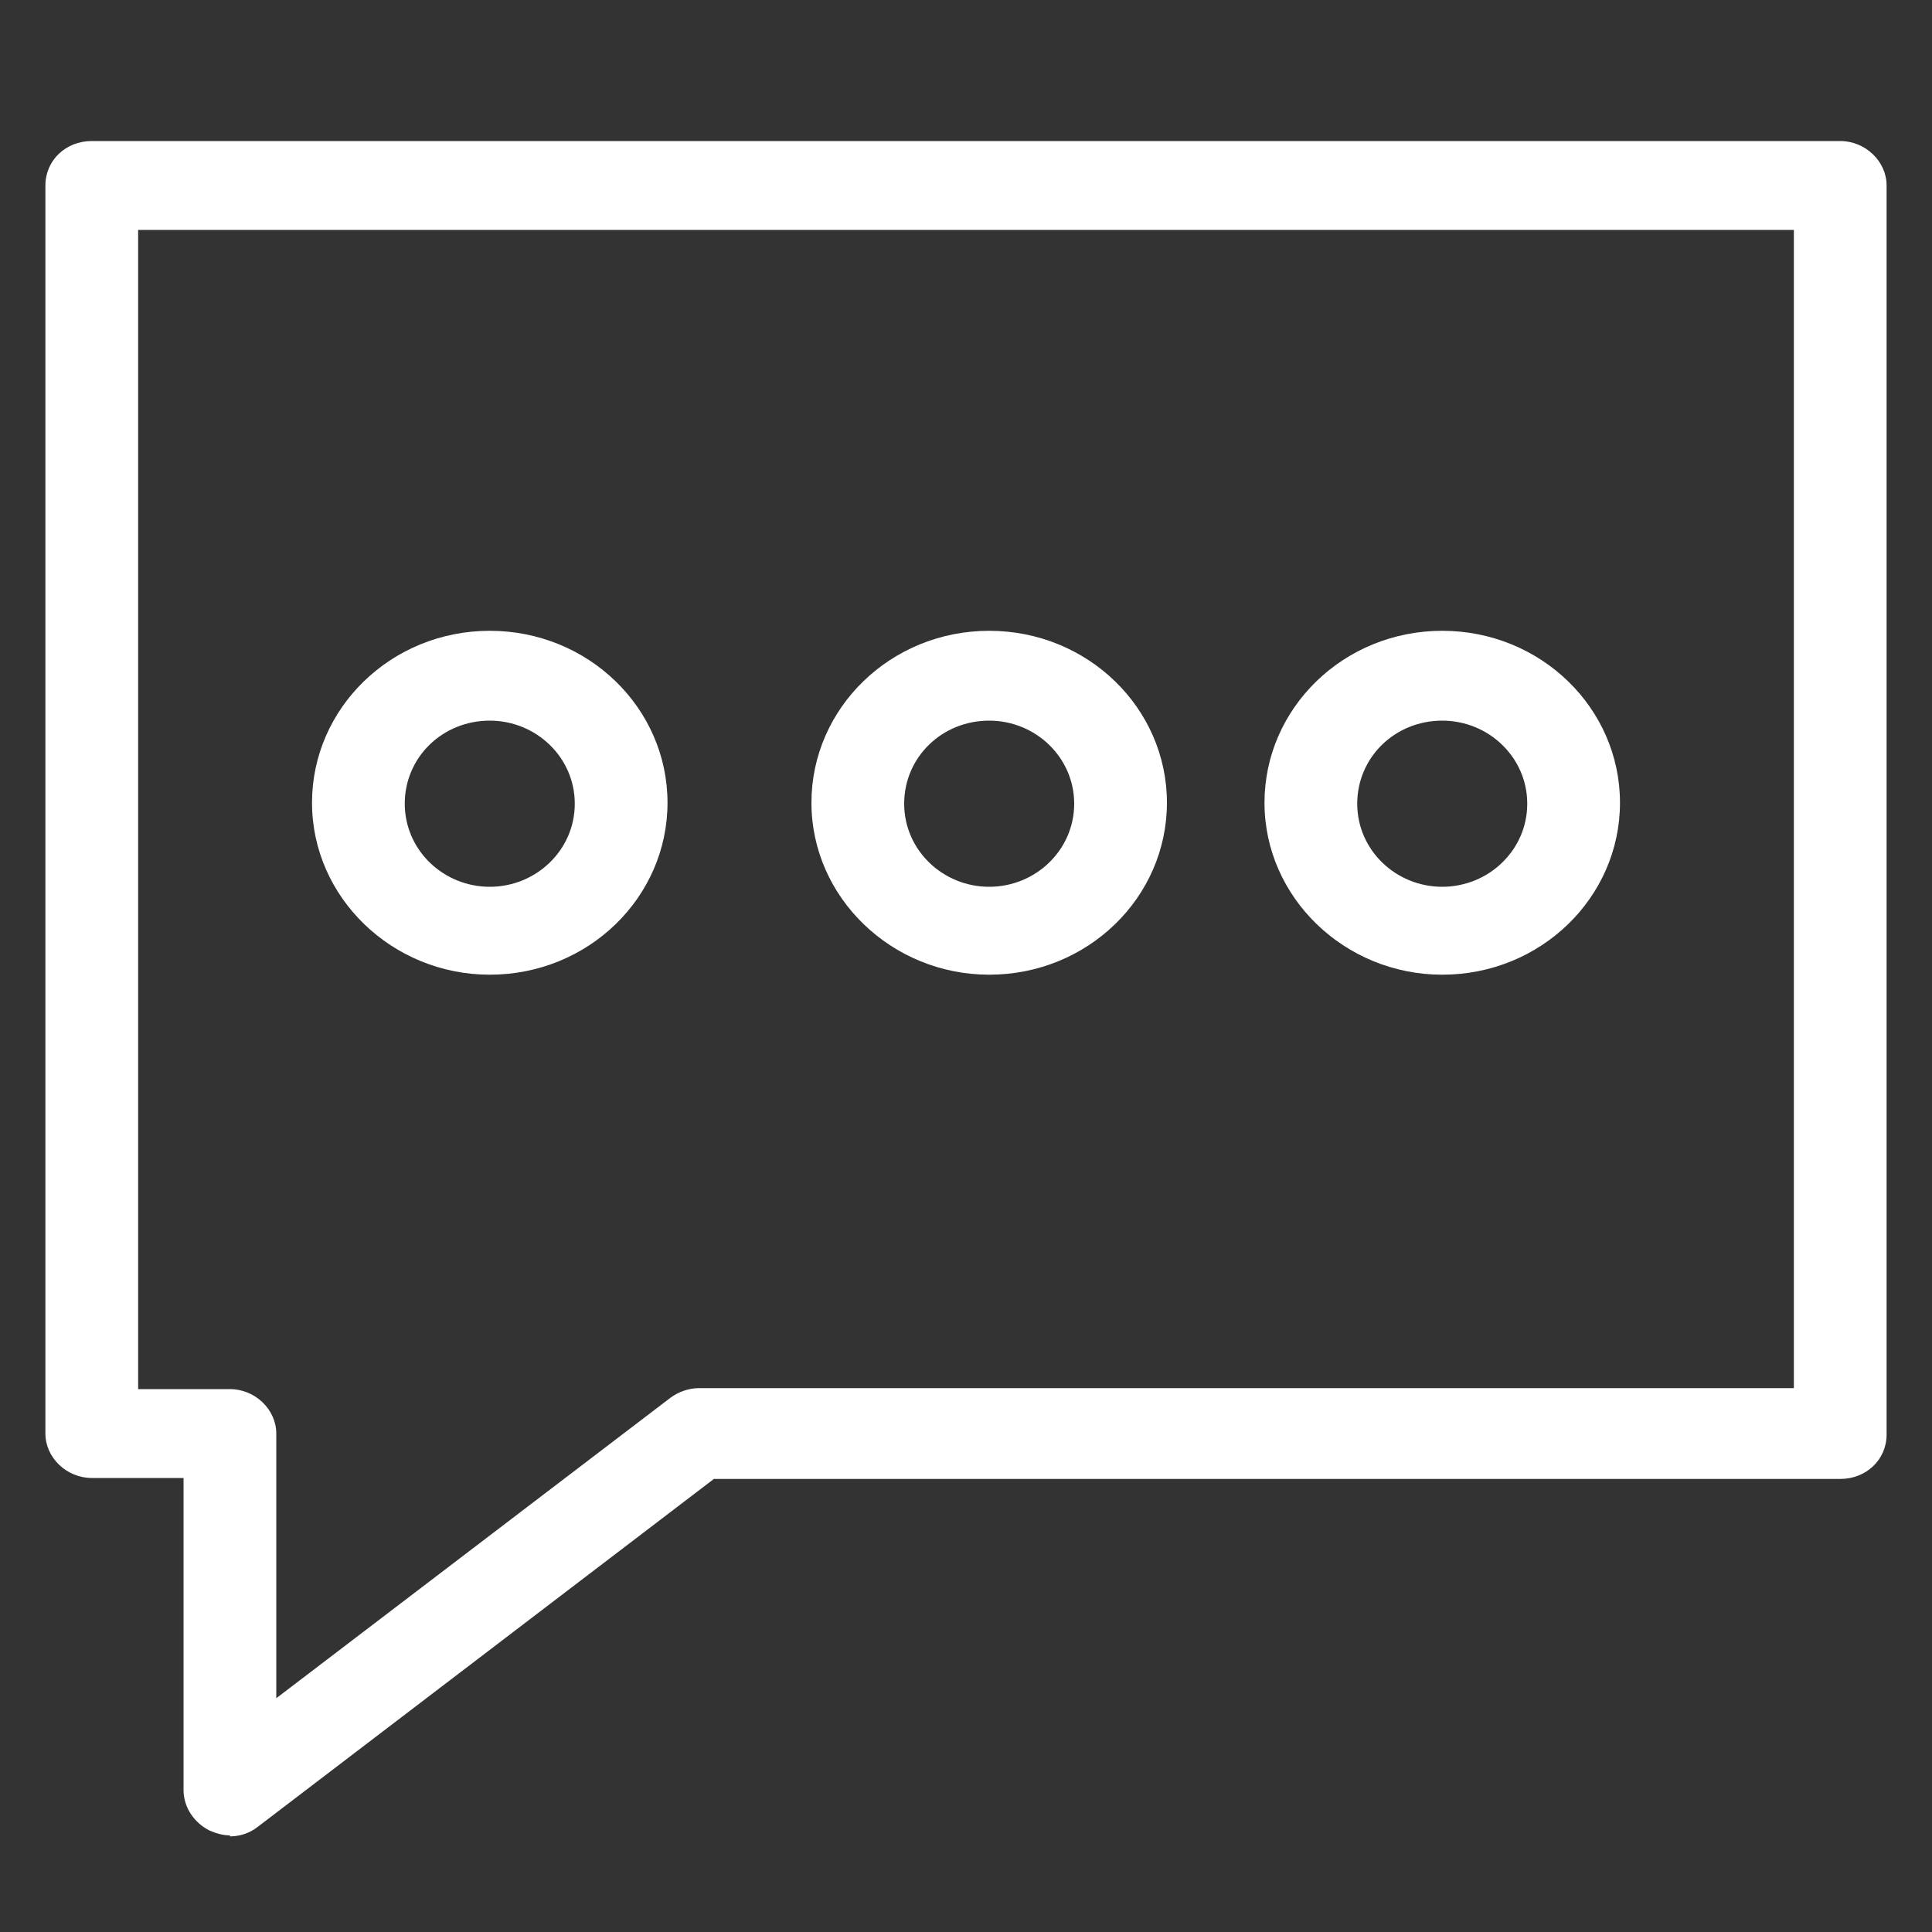
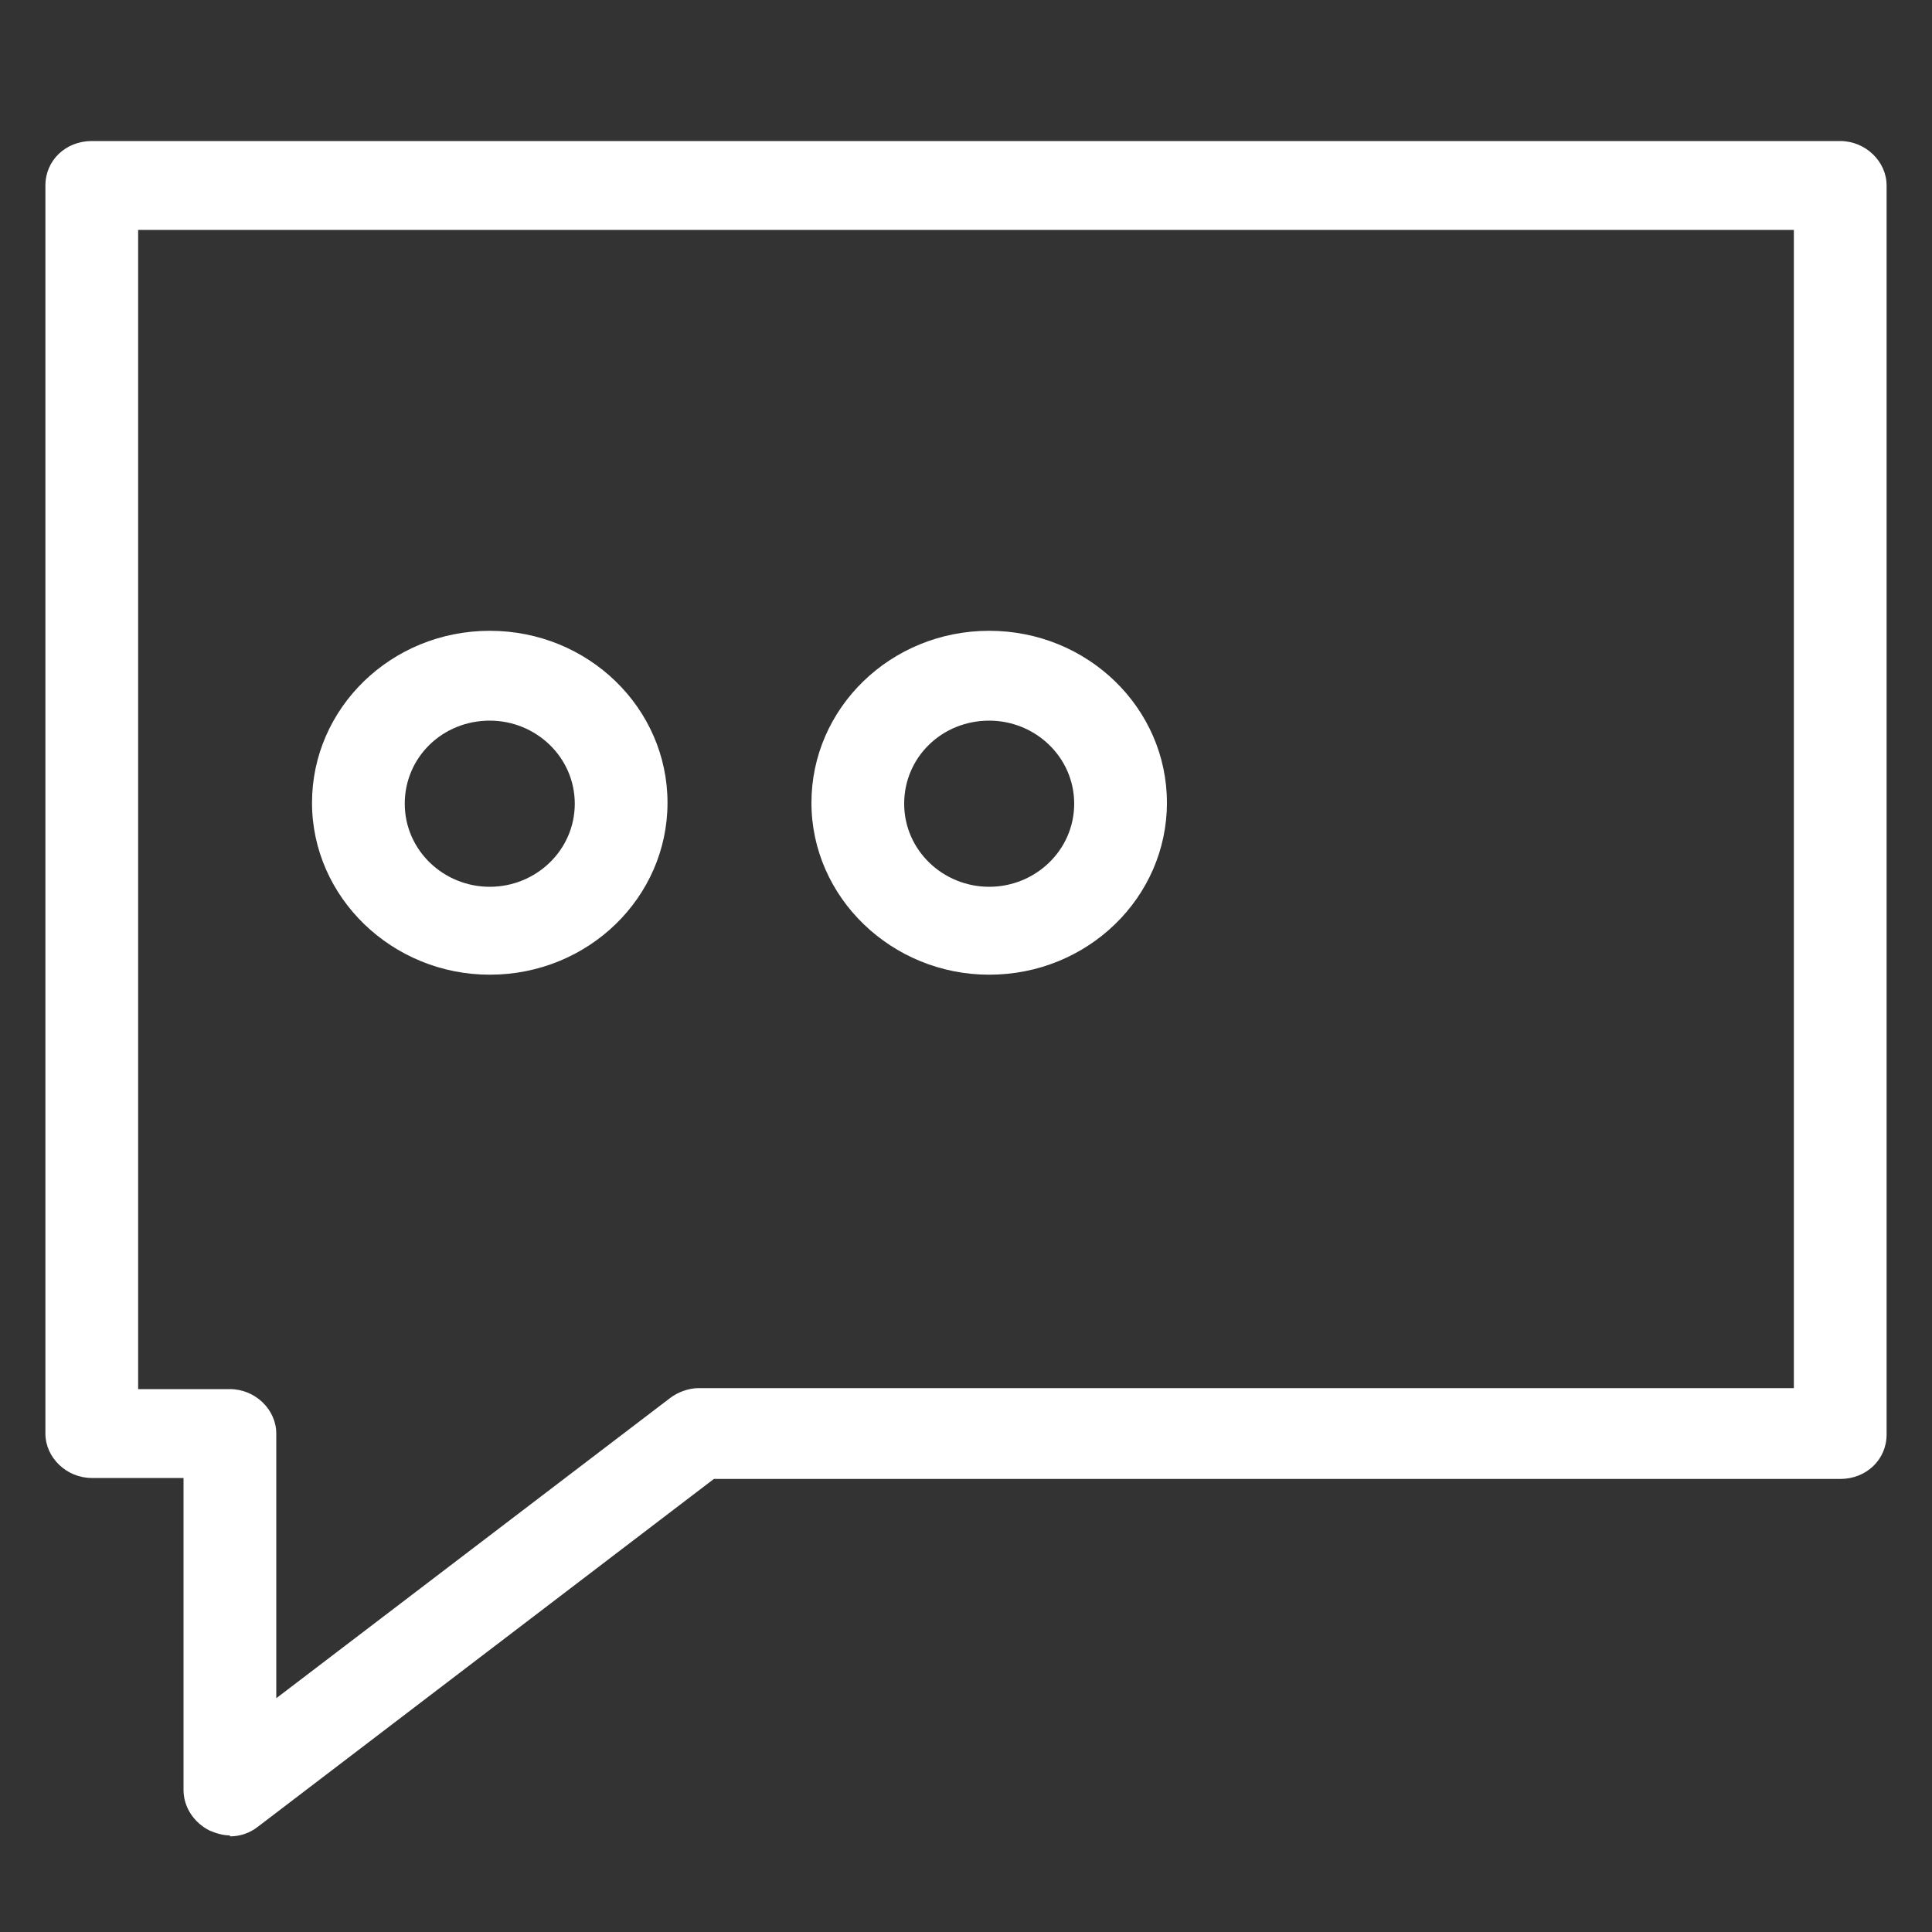
<svg xmlns="http://www.w3.org/2000/svg" id="Camada_1" data-name="Camada 1" version="1.1" viewBox="0 0 200 200">
  <rect x="0" y="0" width="200" height="200" fill="#333333" stroke="none" />
  <defs>
    <style>
      .cls-1 {
        fill: #fff;
        stroke-width: 0px;
      }
    </style>
  </defs>
  <path class="cls-1" d="M23.8,190c-.7,0-1.4-.2-2.1-.5-1.6-.8-2.7-2.4-2.7-4.2v-32.3h-9.5c-2.6,0-4.8-2.1-4.8-4.6V19.2c0-2.6,2.1-4.6,4.8-4.6h181c2.6,0,4.8,2.1,4.8,4.6v129.3c0,2.6-2.1,4.6-4.8,4.6h-116.6l-47.2,36c-.9.7-1.9,1-2.9,1ZM14.3,143.8h9.5c2.6,0,4.8,2.1,4.8,4.6v27.4l40.8-31.1c.8-.6,1.9-1,2.9-1h113.4V23.8H14.3v120.1Z" />
  <g>
    <path class="cls-1" d="M50.7,100.9c-10.1,0-18.4-8-18.4-17.8s8.2-17.8,18.4-17.8,18.4,8,18.4,17.8-8.2,17.8-18.4,17.8ZM50.7,74.6c-4.9,0-8.8,3.8-8.8,8.6s4,8.6,8.8,8.6,8.8-3.8,8.8-8.6-4-8.6-8.8-8.6Z" />
-     <path class="cls-1" d="M102.4,100.9c-10.1,0-18.4-8-18.4-17.8s8.2-17.8,18.4-17.8,18.4,8,18.4,17.8-8.2,17.8-18.4,17.8ZM102.4,74.6c-4.9,0-8.8,3.8-8.8,8.6s4,8.6,8.8,8.6,8.8-3.8,8.8-8.6-4-8.6-8.8-8.6Z" />
-     <path class="cls-1" d="M149.3,100.9c-10.1,0-18.4-8-18.4-17.8s8.2-17.8,18.4-17.8,18.4,8,18.4,17.8-8.2,17.8-18.4,17.8ZM149.3,74.6c-4.9,0-8.8,3.8-8.8,8.6s4,8.6,8.8,8.6,8.8-3.8,8.8-8.6-4-8.6-8.8-8.6Z" />
+     <path class="cls-1" d="M102.4,100.9c-10.1,0-18.4-8-18.4-17.8s8.2-17.8,18.4-17.8,18.4,8,18.4,17.8-8.2,17.8-18.4,17.8ZM102.4,74.6c-4.9,0-8.8,3.8-8.8,8.6s4,8.6,8.8,8.6,8.8-3.8,8.8-8.6-4-8.6-8.8-8.6" />
  </g>
</svg>